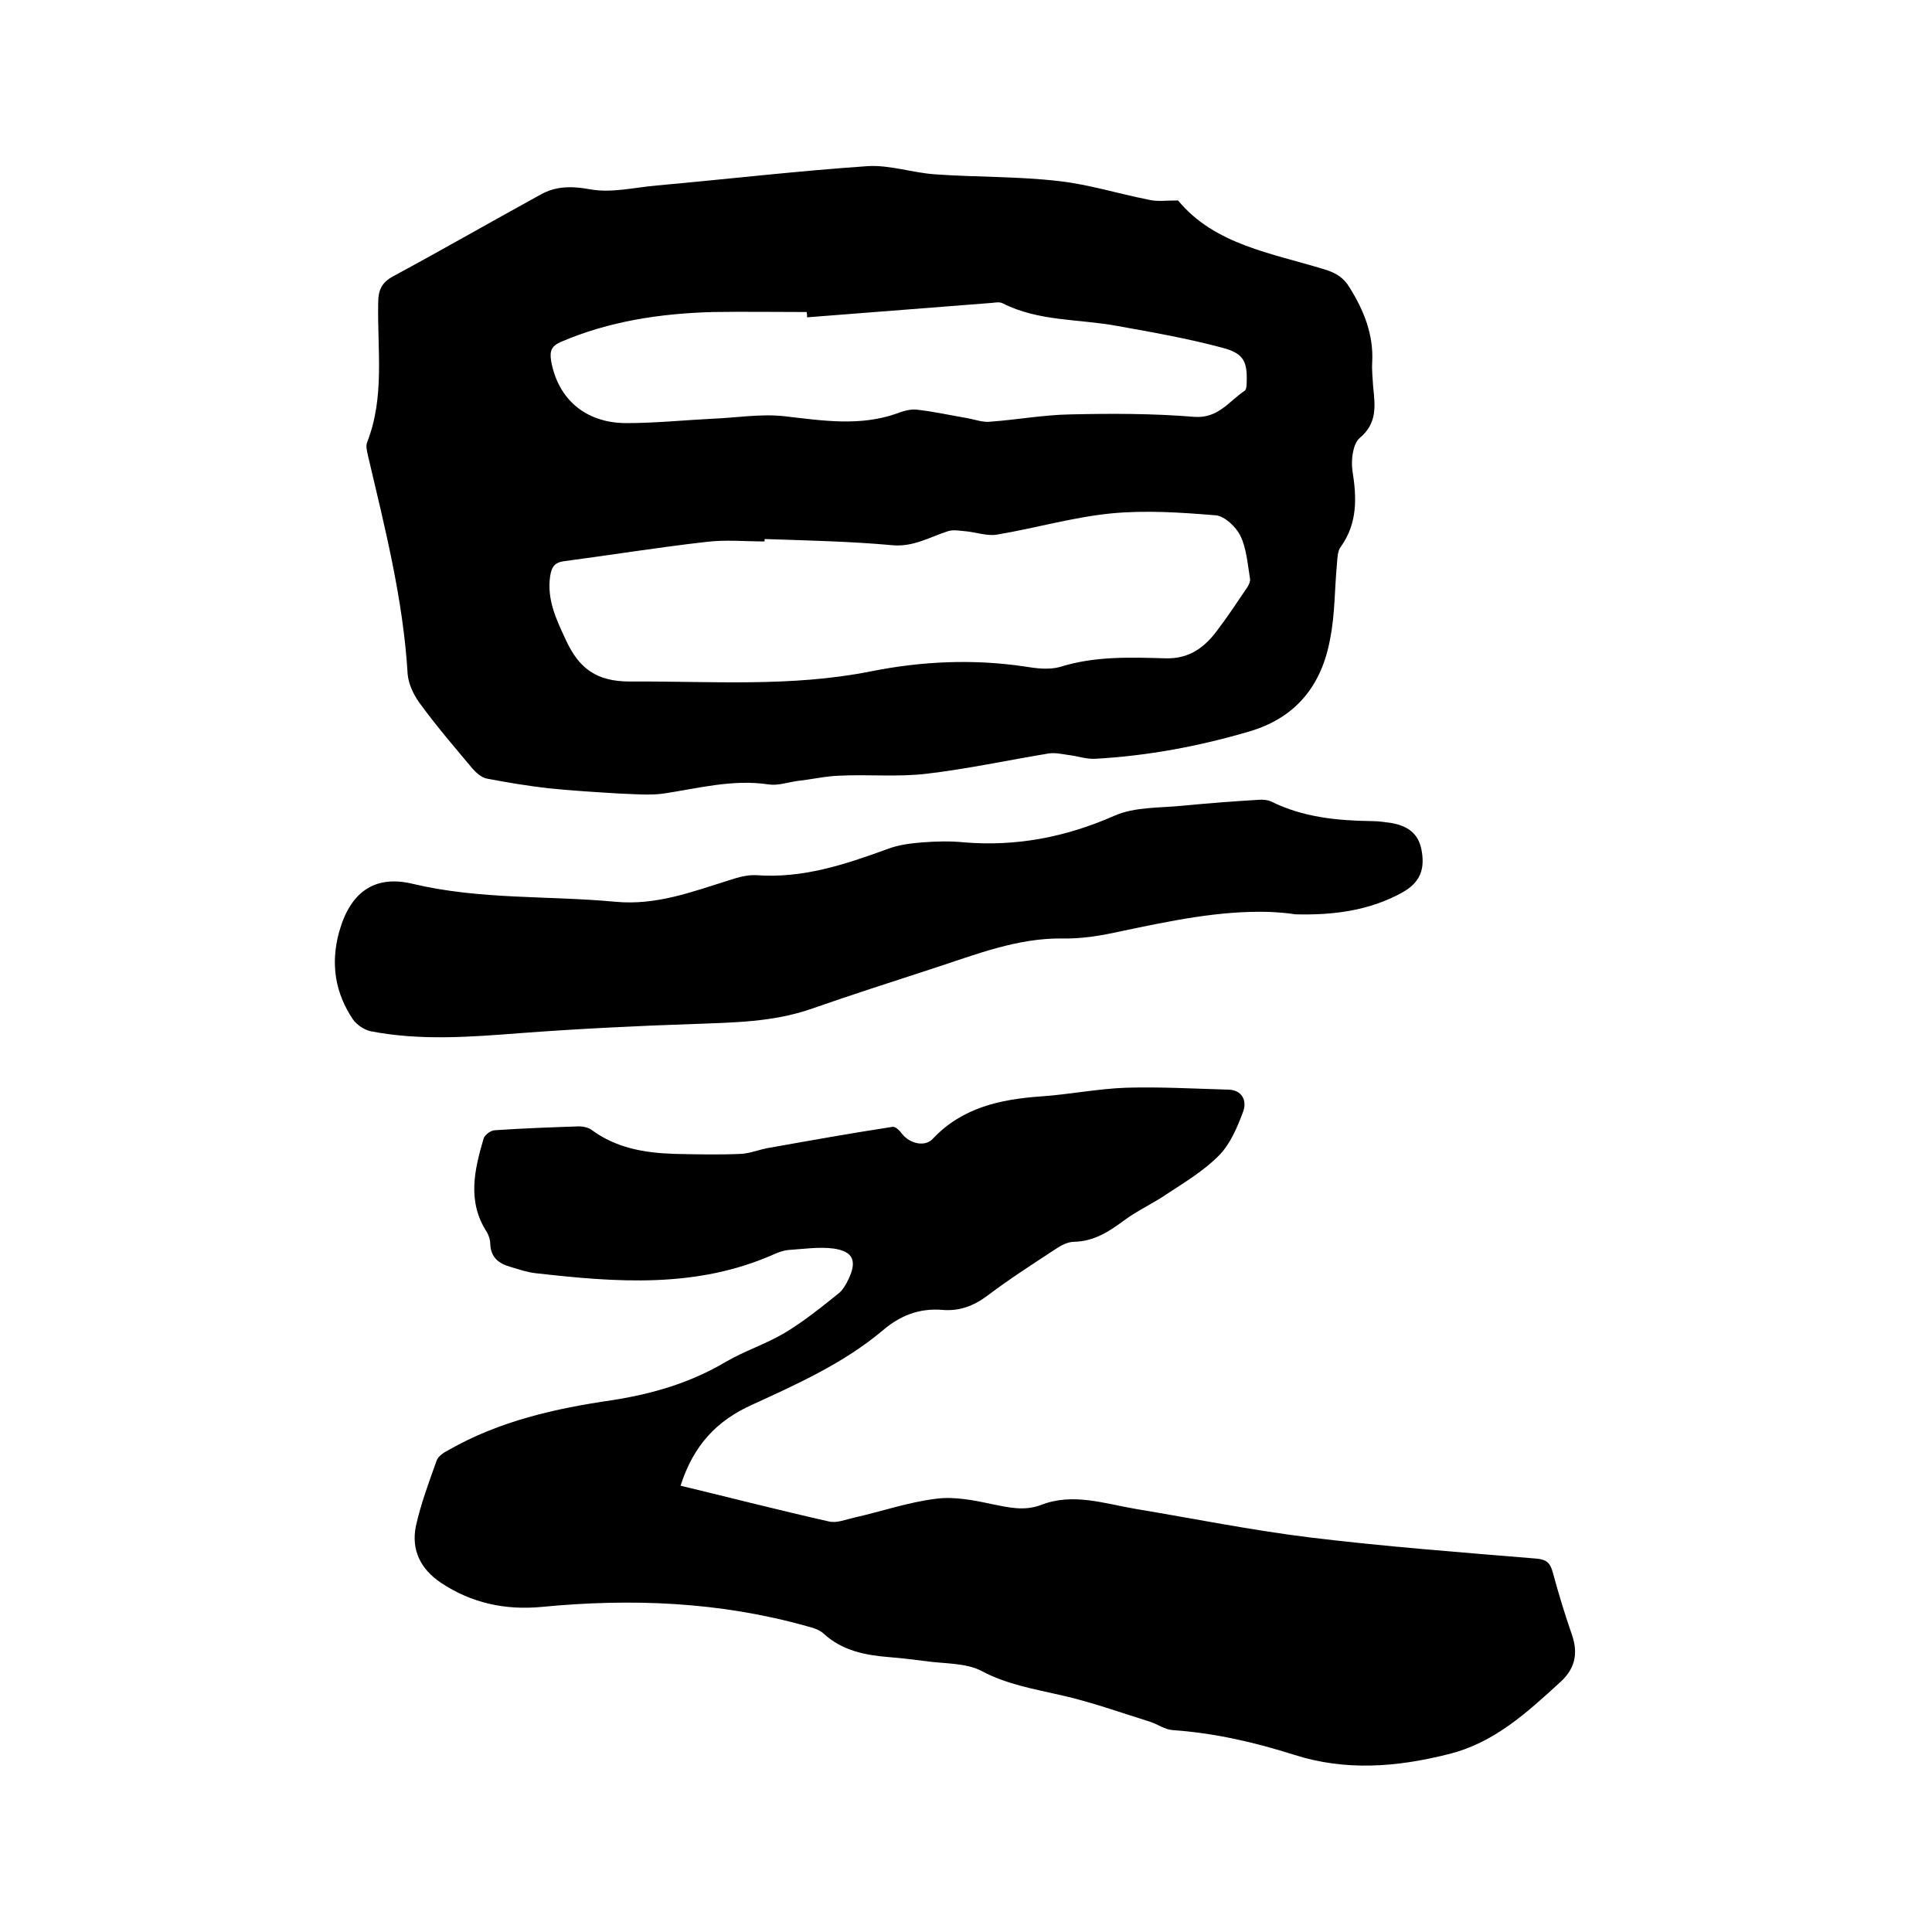
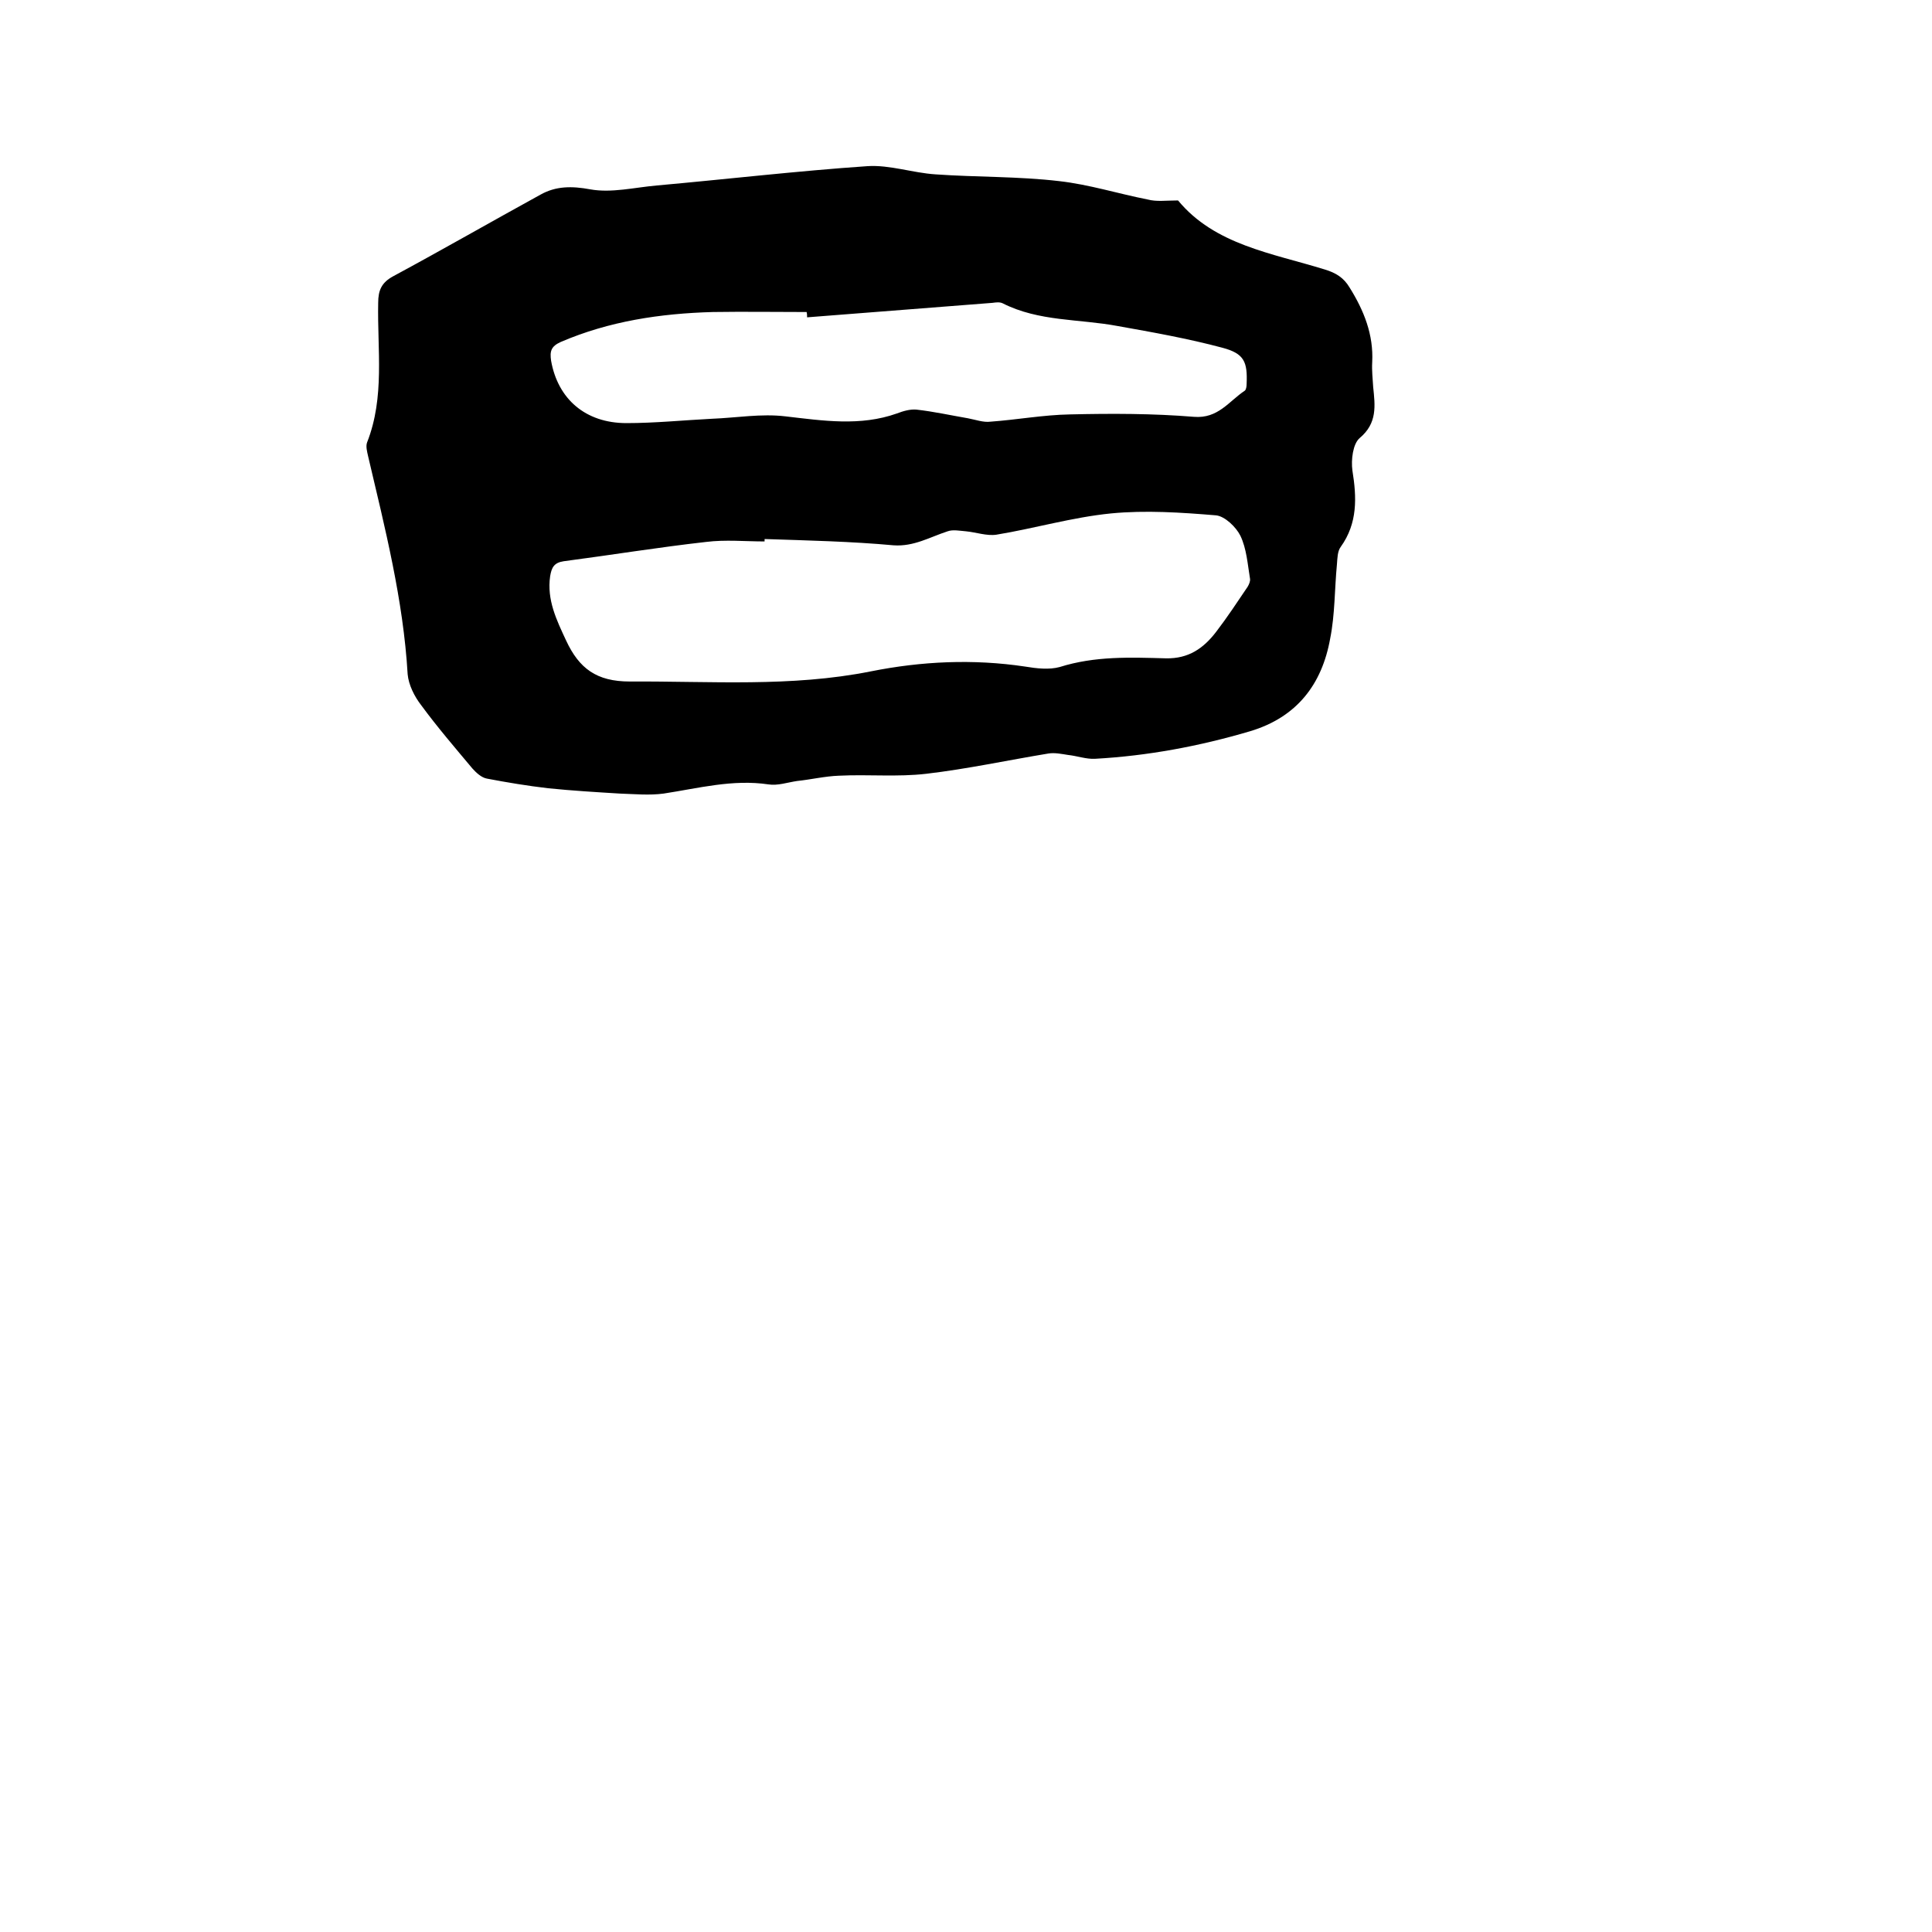
<svg xmlns="http://www.w3.org/2000/svg" enable-background="new 0 0 400 400" viewBox="0 0 400 400">
  <path d="m243.9 41.5c7.6 9.2 19.4 10.9 30.4 14.3 2.3.7 3.9 1.7 5.1 3.7 3 4.8 5 9.8 4.7 15.5-.1 1.7.1 3.4.2 5.1.4 3.9.9 7.5-2.8 10.6-1.4 1.2-1.8 4.5-1.5 6.7.9 5.6 1.1 10.9-2.4 15.8-.7.9-.7 2.4-.8 3.6-.5 5.2-.4 10.4-1.4 15.4-1.7 9.5-6.9 16.3-16.6 19.2-10.5 3.1-21.2 5.1-32.1 5.7-1.8.1-3.7-.6-5.6-.8-1.3-.2-2.7-.5-4-.3-8.5 1.4-16.8 3.2-25.3 4.2-6 .7-12 .1-18.1.4-2.9.1-5.8.8-8.7 1.1-2 .3-4 1-5.9.7-7.4-1.1-14.5.8-21.7 1.9-3 .4-6 .1-9.1 0-4.9-.3-9.9-.6-14.8-1.1-4.3-.5-8.5-1.2-12.7-2-1.1-.2-2.2-1.2-3-2.1-3.6-4.3-7.3-8.6-10.6-13.1-1.4-1.8-2.6-4.2-2.8-6.4-.9-15.4-4.7-30.3-8.2-45.2-.2-.9-.5-2-.2-2.8 3.7-9.4 2.1-19.2 2.3-28.9 0-2.6.7-4.2 3.1-5.5 10.2-5.5 20.3-11.3 30.5-16.9 3.2-1.8 6.5-1.8 10.3-1.1 4.4.8 9.2-.4 13.8-.8 14.5-1.3 29-3 43.6-4 4.6-.3 9.4 1.4 14.1 1.7 8.5.6 17.1.4 25.6 1.4 6.2.7 12.2 2.6 18.3 3.8 1.9.5 3.7.2 6.3.2zm-85.6 70.1v.5c-4 0-8.1-.4-12.1.1-9.8 1.1-19.6 2.7-29.5 4-2 .3-2.5 1.3-2.8 3.1-.7 4.9 1.3 9 3.3 13.3 2.7 5.8 6.3 8.5 13.2 8.5 16.7-.1 33.4 1.2 49.9-2.1 10.5-2.1 21.2-2.6 31.9-1 2.4.4 5 .7 7.2.1 7.3-2.3 14.6-2 22-1.8 4.7.1 7.8-2.1 10.4-5.5 2.3-3 4.4-6.2 6.5-9.3.3-.5.6-1.2.5-1.7-.5-3-.7-6.2-2-8.9-.9-1.8-3.2-4-5-4.2-7.2-.6-14.6-1.1-21.8-.4-8 .8-15.8 3.1-23.7 4.4-2 .3-4.2-.5-6.3-.7-1.3-.1-2.7-.4-3.8 0-3.7 1.2-7 3.2-11.2 2.9-8.7-.8-17.7-1-26.7-1.3zm8.8-45.9c0-.4 0-.7-.1-1.1-6.5 0-12.9-.1-19.4 0-10.9.3-21.5 1.9-31.5 6.2-2 .9-2.3 1.9-2 3.9 1.4 7.9 7.1 12.9 15.6 12.9 5.9 0 11.8-.6 17.7-.9 5.1-.2 10.2-1.1 15.2-.5 7.8.9 15.5 2.1 23.1-.6 1.3-.5 2.7-.9 4-.8 3.6.4 7.2 1.2 10.7 1.8 1.6.3 3.2.9 4.7.7 5.5-.4 10.9-1.4 16.4-1.5 8.6-.2 17.2-.2 25.7.5 5 .4 7.2-3.2 10.5-5.4.3-.2.4-.9.4-1.4.2-4.6-.5-6.3-5-7.5-7.1-1.9-14.4-3.2-21.7-4.5-8-1.5-16.3-.9-23.8-4.7-.6-.3-1.4-.2-2.1-.1-12.7 1-25.5 2-38.4 3z" />
-   <path d="m140.9 307.6c10.4 2.5 20.5 5.1 30.7 7.4 1.6.4 3.5-.4 5.3-.8 5.7-1.3 11.2-3.2 16.9-3.9 3.7-.5 7.8.3 11.5 1.1 3.5.7 6.7 1.5 10.2.2 6.6-2.6 13.1-.3 19.6.8 12 2 23.9 4.4 36 5.9 15.6 1.9 31.4 3.1 47.1 4.4 2.1.2 2.8 1 3.3 2.9 1.2 4.4 2.5 8.7 4 13 1.3 3.9.5 7-2.5 9.7-6.9 6.3-13.7 12.6-23.2 14.9-10.7 2.7-21.3 3.5-31.9.1-8.2-2.6-16.5-4.5-25.1-5.1-1.6-.1-3.1-1.2-4.6-1.7-6.1-1.9-12.2-4.1-18.4-5.5-5.6-1.3-11.2-2.2-16.5-5-3.4-1.8-7.8-1.5-11.8-2.1-2.4-.3-4.8-.6-7.3-.8-5-.4-9.8-1.3-13.7-4.9-.9-.8-2.2-1.2-3.4-1.5-18.1-5.1-36.5-5.8-55-4-7.5.7-14.5-.8-20.8-5-4.2-2.8-6.2-6.8-5.2-11.7 1-4.6 2.7-9.1 4.3-13.6.3-.9 1.5-1.7 2.5-2.2 10.5-6 22.1-8.6 33.8-10.3 8.4-1.3 16.2-3.6 23.5-7.9 3.9-2.3 8.3-3.7 12.2-6 4-2.4 7.6-5.3 11.2-8.2.9-.7 1.5-1.8 2-2.8 1.9-3.9 1.1-5.9-3-6.5-3.1-.4-6.3.1-9.4.3-1 .1-2.1.5-3 .9-16 7.1-32.6 5.8-49.3 3.9-1.8-.2-3.5-.8-5.2-1.3-2.5-.7-4.1-2-4.2-4.8 0-.8-.3-1.7-.7-2.4-4.1-6.3-2.6-12.8-.7-19.3.2-.8 1.5-1.8 2.4-1.8 5.8-.4 11.6-.6 17.4-.8.8 0 1.7.2 2.4.6 5.2 3.9 11.1 4.9 17.4 5.1 4.5.1 9.1.2 13.7 0 2-.1 4-1 6.1-1.3 8.4-1.5 16.8-3 25.3-4.3.6-.1 1.5.8 2 1.5 1.6 2 4.7 2.7 6.3 1 6.1-6.5 14-8.2 22.4-8.8 5.9-.4 11.8-1.6 17.7-1.8 7.1-.2 14.1.2 21.2.4 2.7.1 3.8 2.2 3 4.5-1.2 3.2-2.6 6.6-4.9 9-3.1 3.2-7.1 5.6-10.9 8.1-2.9 2-6.1 3.4-8.9 5.5-3.1 2.3-6.2 4.3-10.3 4.4-1.4 0-2.8.8-4 1.6-4.7 3.1-9.4 6.1-13.9 9.5-2.9 2.2-5.9 3.3-9.4 3-4.8-.4-8.8 1.2-12.4 4.3-8 6.7-17.5 11-26.9 15.3-7.4 3.3-12.2 8.4-14.9 16.8z" />
-   <path d="m262.8 188.8c-10.5-.3-20.6 1.9-30.7 4-4 .9-8.2 1.6-12.2 1.5-9.3-.1-17.8 3.3-26.4 6.1s-17.3 5.6-25.9 8.6c-7.7 2.6-15.7 2.7-23.8 3-12 .4-24.1 1-36.1 1.9-10.4.8-20.7 1.6-31-.4-1.3-.3-2.8-1.3-3.6-2.4-3.7-5.5-4.7-11.5-2.9-18.1 2.2-8 7.1-12 15.3-10 13.9 3.3 28 2.4 41.9 3.7 8.5.8 16-2.1 23.7-4.5 1.8-.6 3.7-1.1 5.5-1 9.6.7 18.3-2.2 27.1-5.4 2.3-.9 4.9-1.2 7.3-1.4 2.8-.2 5.7-.3 8.6 0 10.9.9 21.1-1.1 31.1-5.5 4.3-1.9 9.5-1.6 14.3-2.1 5.2-.5 10.3-.9 15.5-1.2.9-.1 2 0 2.8.4 6.5 3.2 13.5 3.9 20.7 4 1.4 0 2.7.2 4.1.4 3.9.7 5.8 2.6 6.3 6.1.6 3.9-.7 6.4-4.1 8.3-6.9 3.8-14.4 4.7-22.1 4.5-1.8-.3-3.6-.4-5.4-.5z" />
</svg>